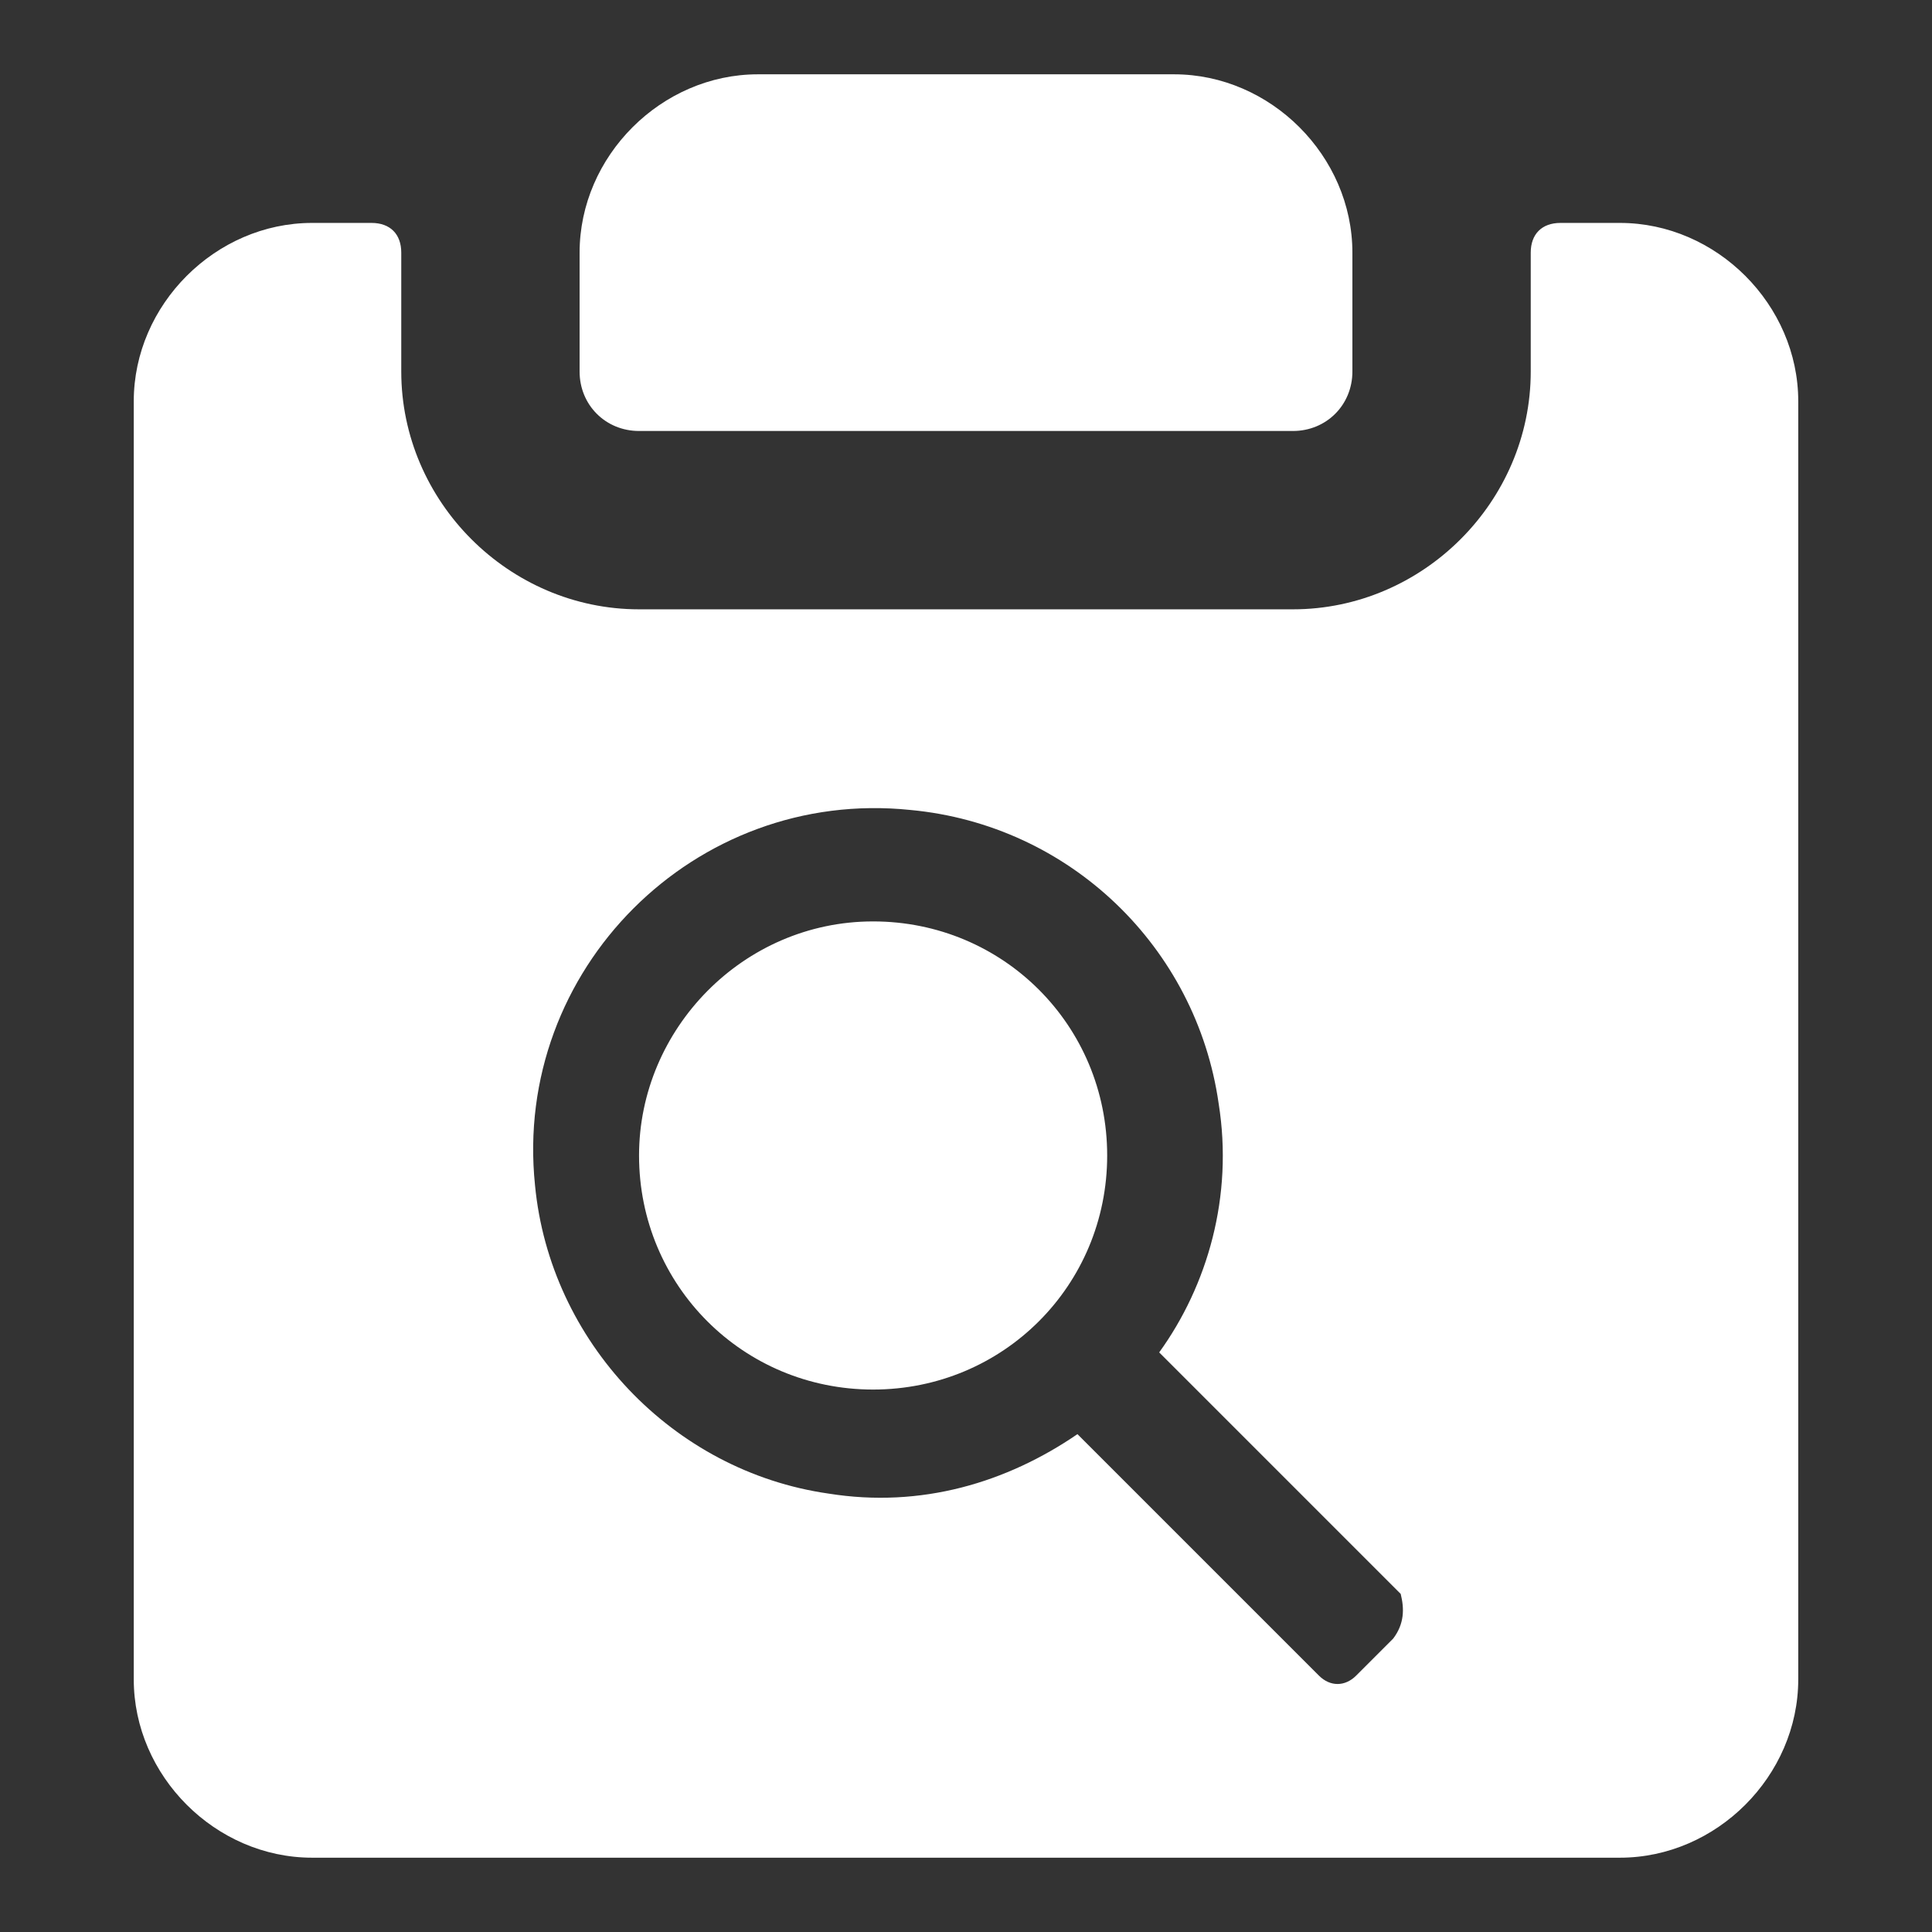
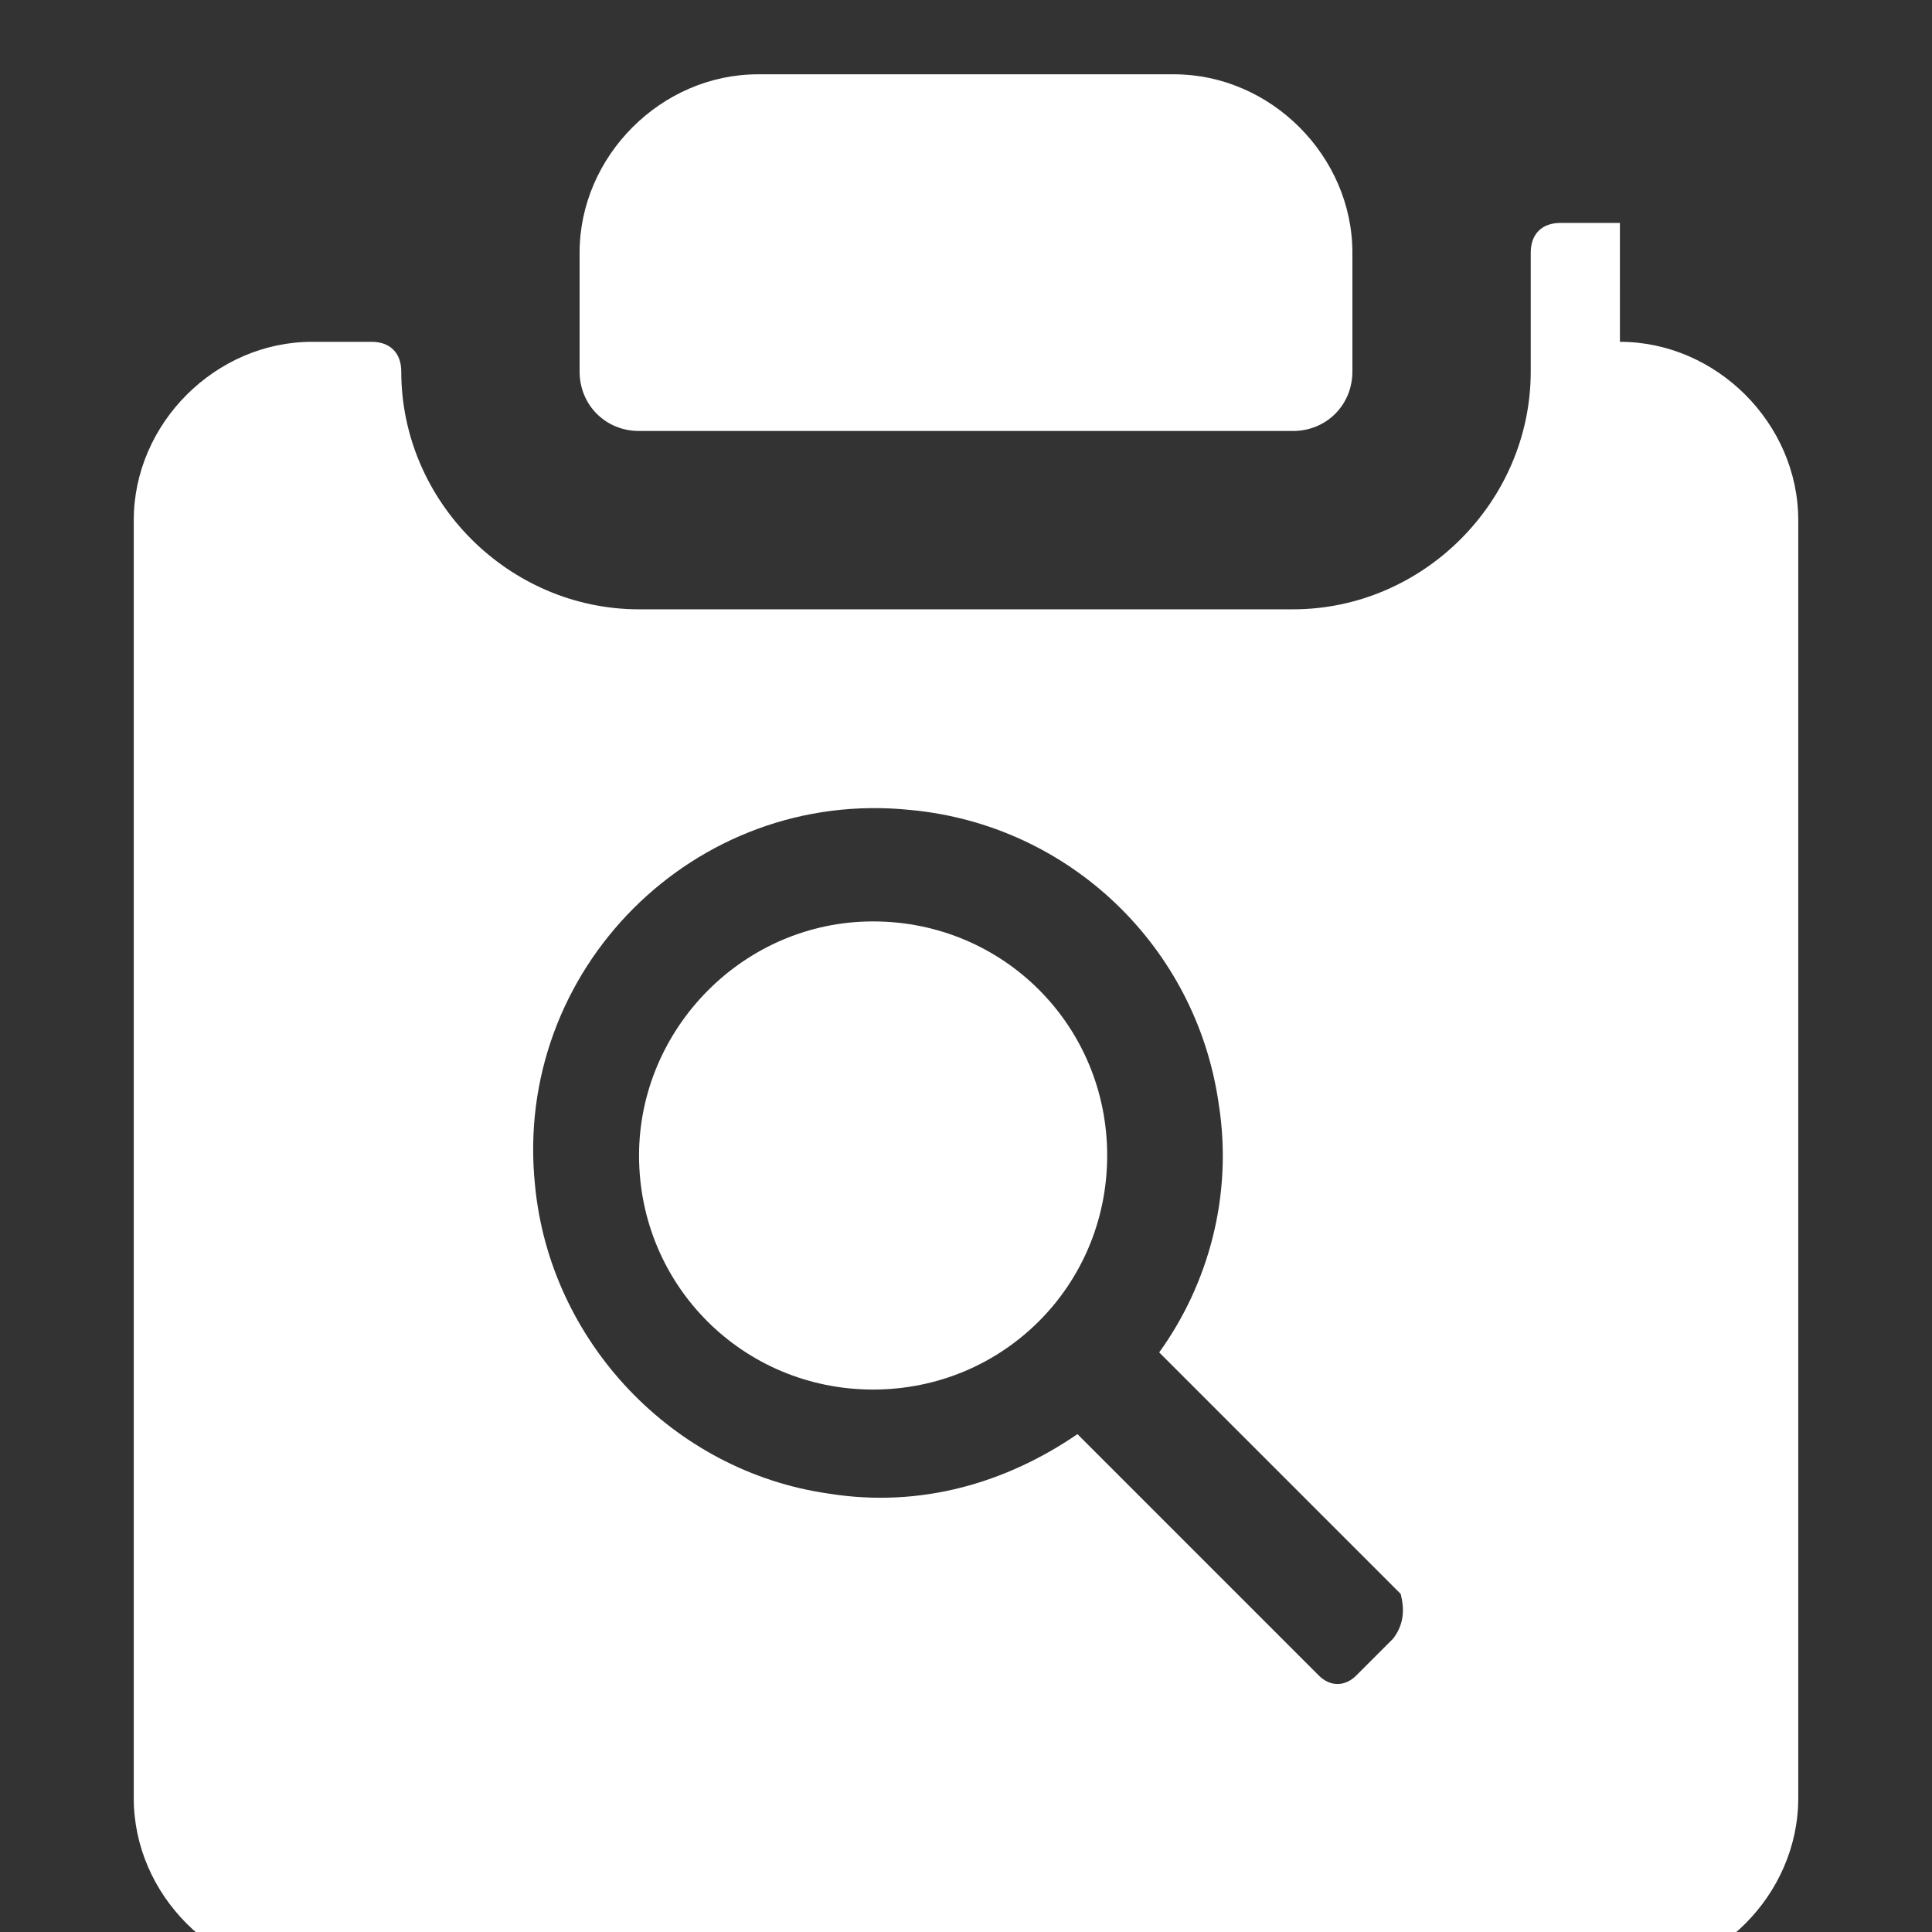
<svg xmlns="http://www.w3.org/2000/svg" width="52" height="52" viewBox="0 0 52 52">
  <rect x="0" y="0" width="52" height="52" fill="#333333" stroke="none" />
  <g fill="#fff">
-     <path d="m17.2 11.6h17.6c0.9 0 1.6-0.7 1.6-1.6v-3.2c0-2.6-2.2-4.8-4.8-4.8h-11.2c-2.6 0-4.8 2.2-4.8 4.8v3.2c0 0.9 0.7 1.6 1.6 1.6z m26.4-5.6h-1.6c-0.5 0-0.8 0.3-0.8 0.8v3.2c0 3.5-2.9 6.4-6.4 6.4h-17.6c-3.5 0-6.4-2.9-6.4-6.4v-3.2c0-0.5-0.3-0.8-0.8-0.8h-1.6c-2.6 0-4.8 2.2-4.8 4.8v34.4c0 2.6 2.2 4.8 4.8 4.8h35.2c2.6 0 4.8-2.2 4.8-4.8v-34.4c0-2.6-2.2-4.8-4.8-4.8z m-6.1 38.1l-1 1c-0.3 0.3-0.7 0.3-1 0l-6.5-6.5c-1.9 1.3-4.2 2-6.7 1.6-4.2-0.6-7.5-4.1-7.9-8.3-0.6-5.8 4.3-10.7 10.1-10.1 4.3 0.4 7.7 3.7 8.3 7.9 0.4 2.5-0.3 4.9-1.6 6.7l6.5 6.5c0.1 0.4 0.1 0.8-0.2 1.2z m-14-19.3c-3.5 0-6.3 2.9-6.3 6.3 0 3.5 2.8 6.3 6.3 6.3s6.3-2.8 6.3-6.3-2.8-6.3-6.3-6.3z" />
+     <path d="m17.2 11.6h17.6c0.9 0 1.6-0.7 1.6-1.6v-3.2c0-2.6-2.2-4.8-4.8-4.8h-11.2c-2.6 0-4.8 2.2-4.8 4.8v3.2c0 0.9 0.7 1.6 1.6 1.6z m26.4-5.6h-1.6c-0.5 0-0.8 0.3-0.8 0.8v3.2c0 3.5-2.9 6.4-6.4 6.4h-17.6c-3.5 0-6.4-2.9-6.4-6.4c0-0.5-0.3-0.8-0.8-0.8h-1.6c-2.6 0-4.8 2.2-4.8 4.8v34.4c0 2.6 2.2 4.8 4.8 4.8h35.2c2.6 0 4.8-2.2 4.8-4.8v-34.4c0-2.6-2.2-4.8-4.8-4.8z m-6.1 38.1l-1 1c-0.3 0.3-0.7 0.3-1 0l-6.5-6.5c-1.9 1.3-4.2 2-6.7 1.6-4.2-0.6-7.5-4.1-7.9-8.3-0.6-5.8 4.3-10.7 10.1-10.1 4.3 0.4 7.7 3.7 8.3 7.9 0.4 2.5-0.3 4.9-1.6 6.7l6.5 6.5c0.1 0.4 0.1 0.8-0.2 1.2z m-14-19.3c-3.5 0-6.3 2.9-6.3 6.3 0 3.5 2.8 6.3 6.3 6.3s6.3-2.8 6.3-6.3-2.8-6.3-6.3-6.3z" />
  </g>
</svg>